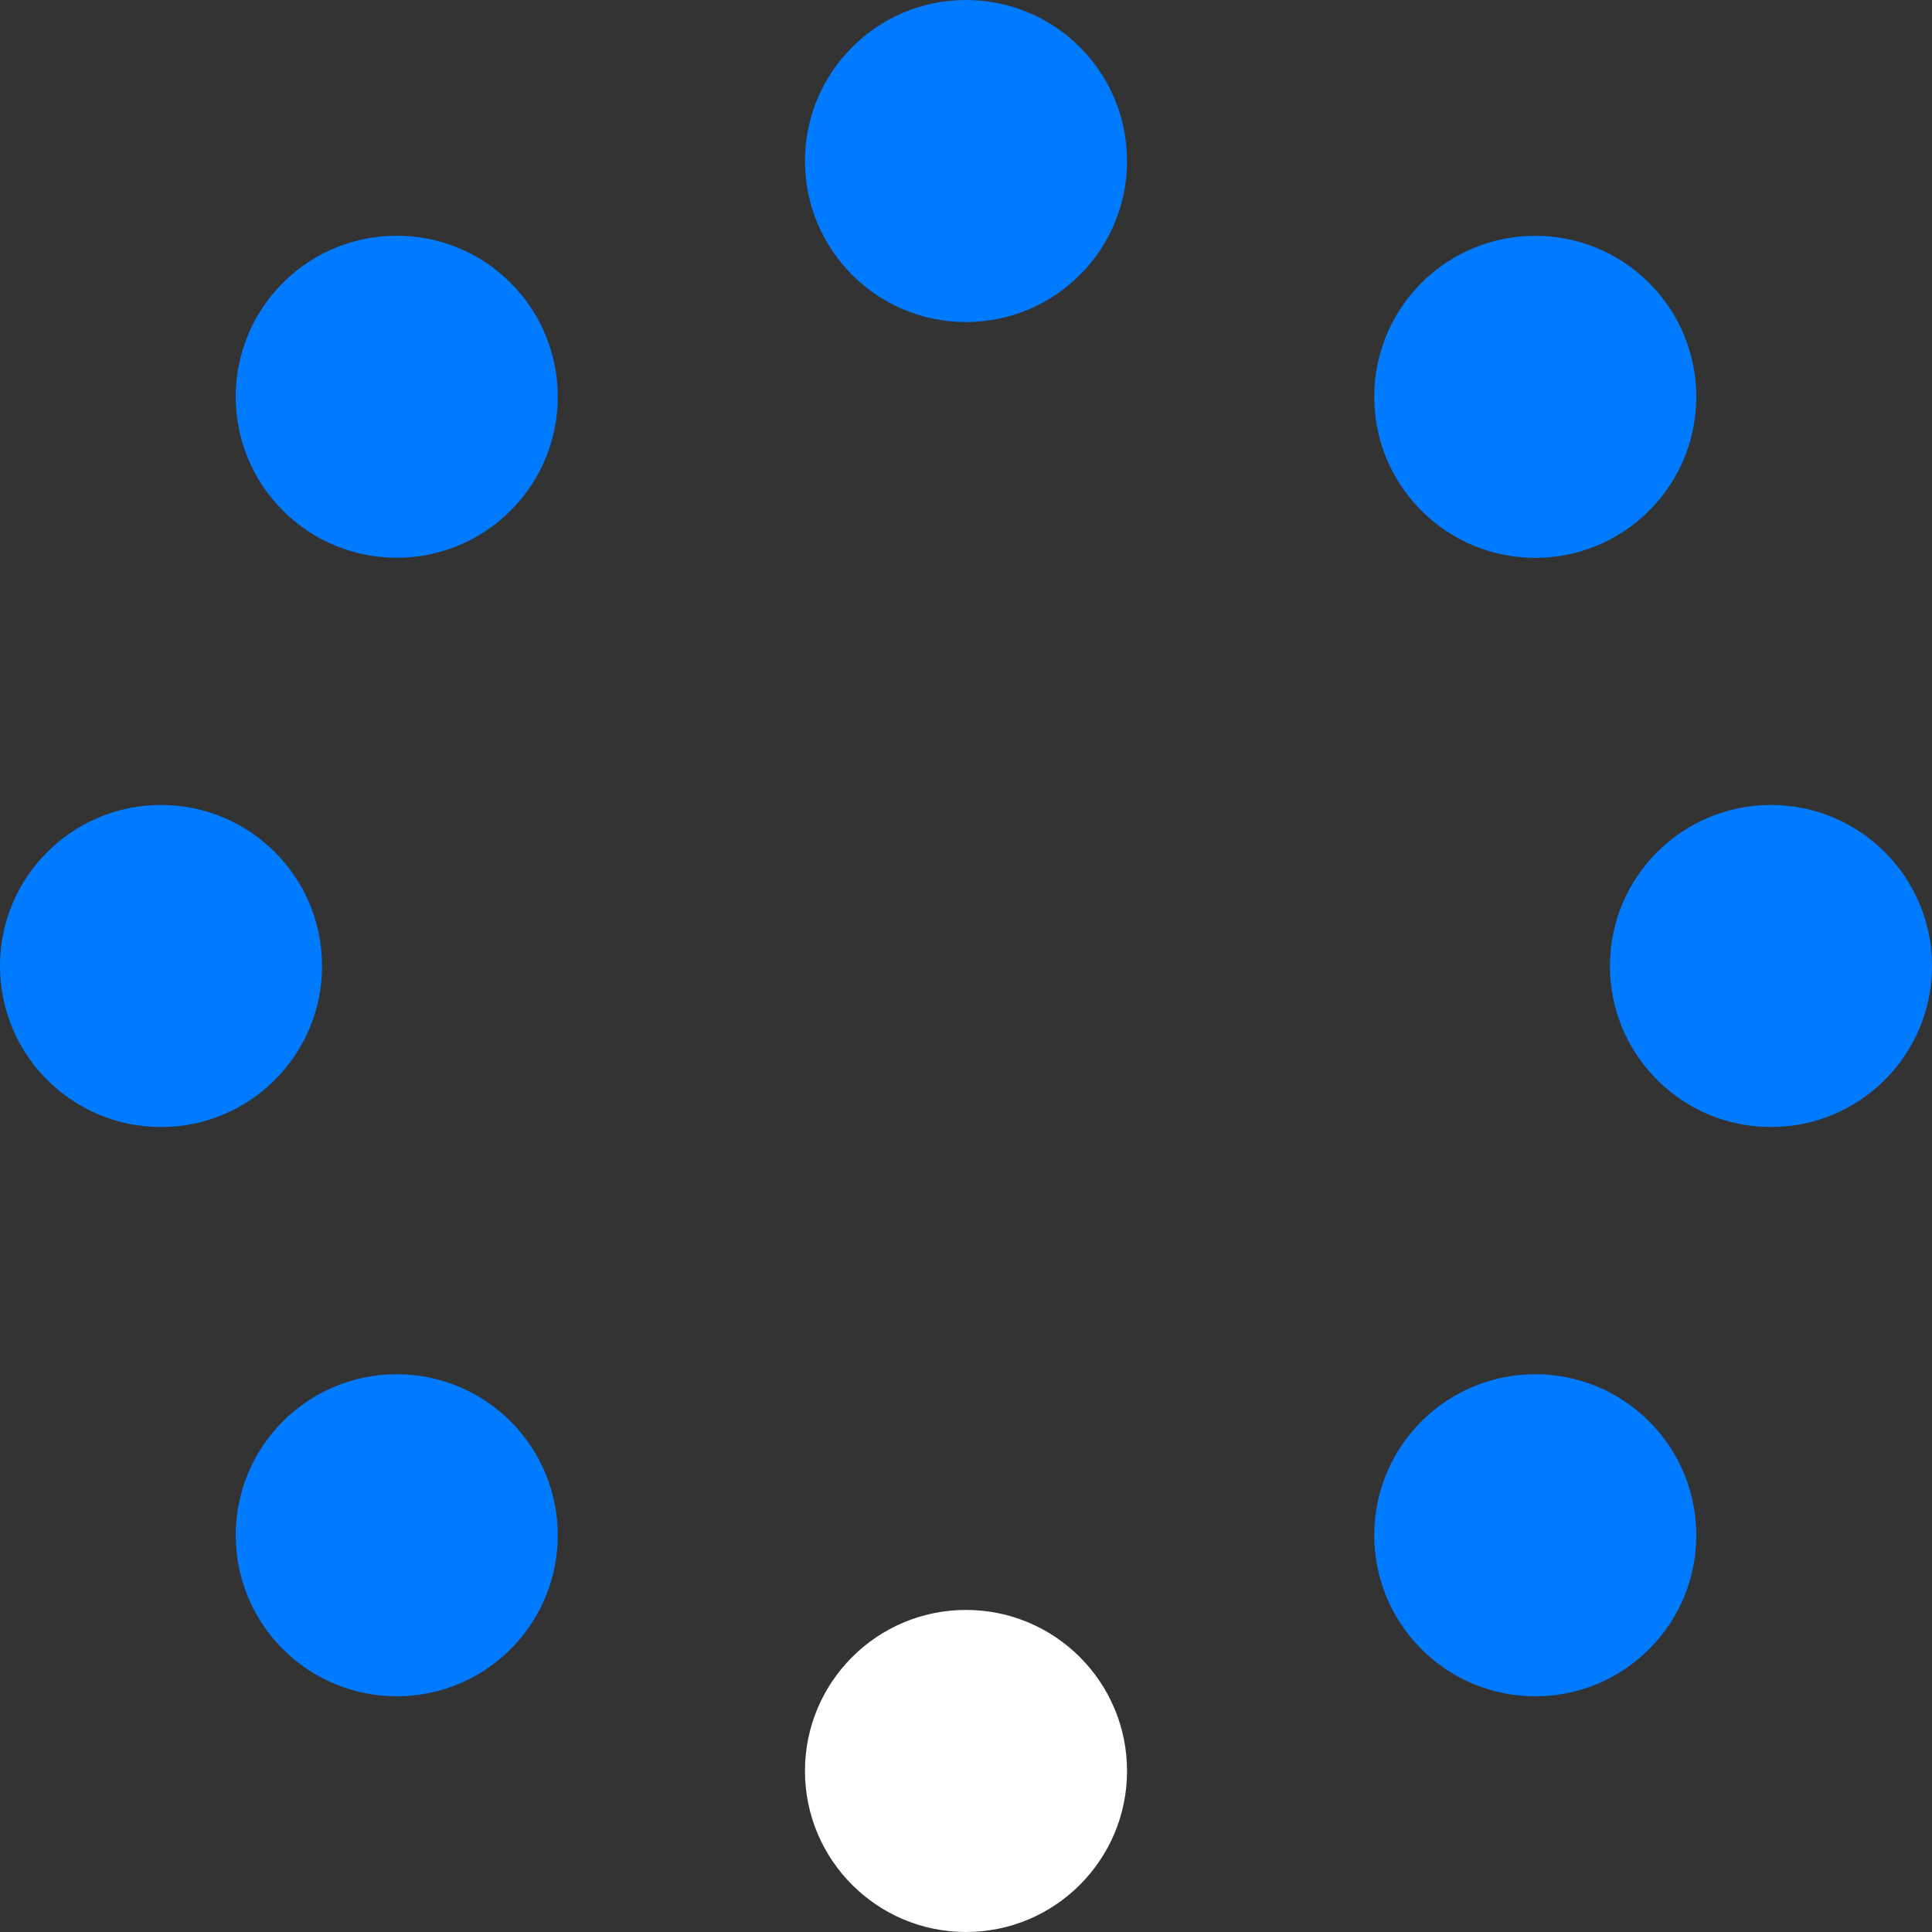
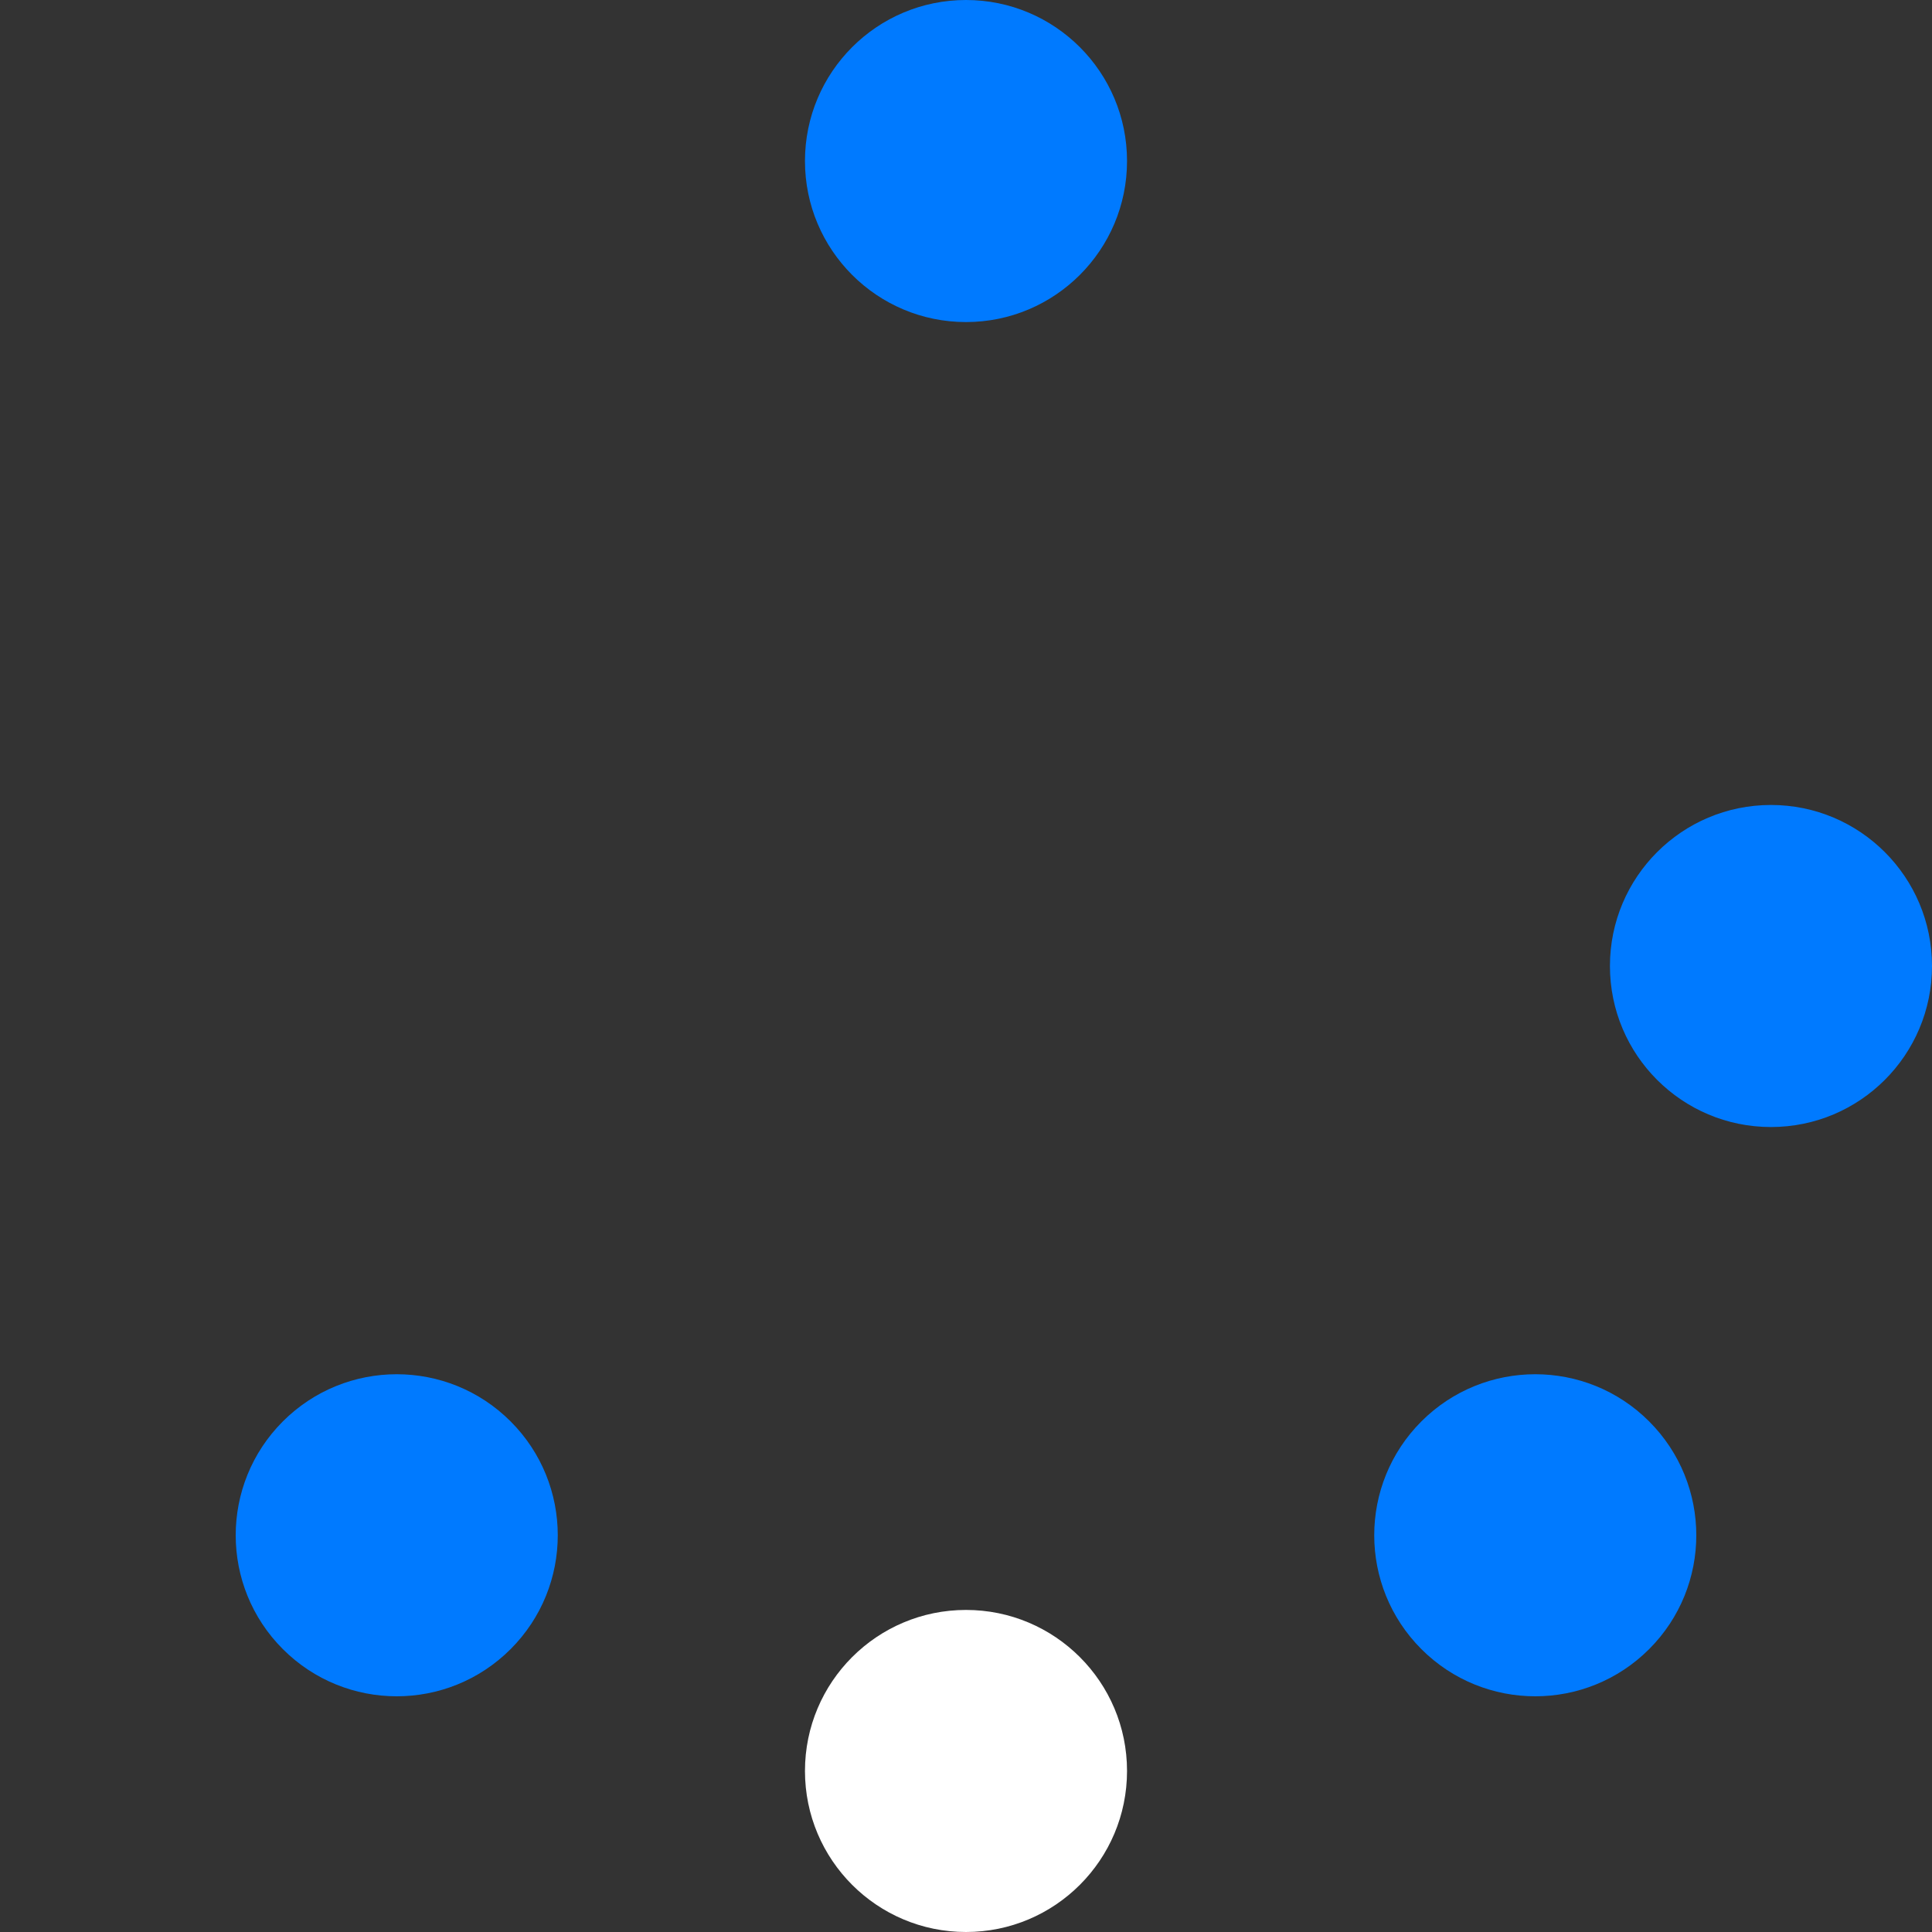
<svg xmlns="http://www.w3.org/2000/svg" width="20" height="20" viewBox="0 0 20 20" fill="none">
  <rect x="0" y="0" width="20" height="20" fill="#333333" stroke="none" />
-   <circle cx="1.667" cy="10" r="1.667" fill="#007AFF" />
  <circle cx="18.333" cy="10" r="1.667" fill="#007AFF" />
  <circle cx="10" cy="1.667" r="1.667" fill="#007AFF" />
  <circle cx="10" cy="18.333" r="1.667" fill="white" />
-   <circle cx="15.893" cy="4.108" r="1.667" transform="rotate(45 15.893 4.108)" fill="#007AFF" />
  <circle cx="4.107" cy="15.893" r="1.667" transform="rotate(45 4.107 15.893)" fill="#007AFF" />
  <circle cx="15.893" cy="15.893" r="1.667" transform="rotate(135 15.893 15.893)" fill="#007AFF" />
-   <circle cx="4.107" cy="4.107" r="1.667" transform="rotate(135 4.107 4.107)" fill="#007AFF" />
</svg>